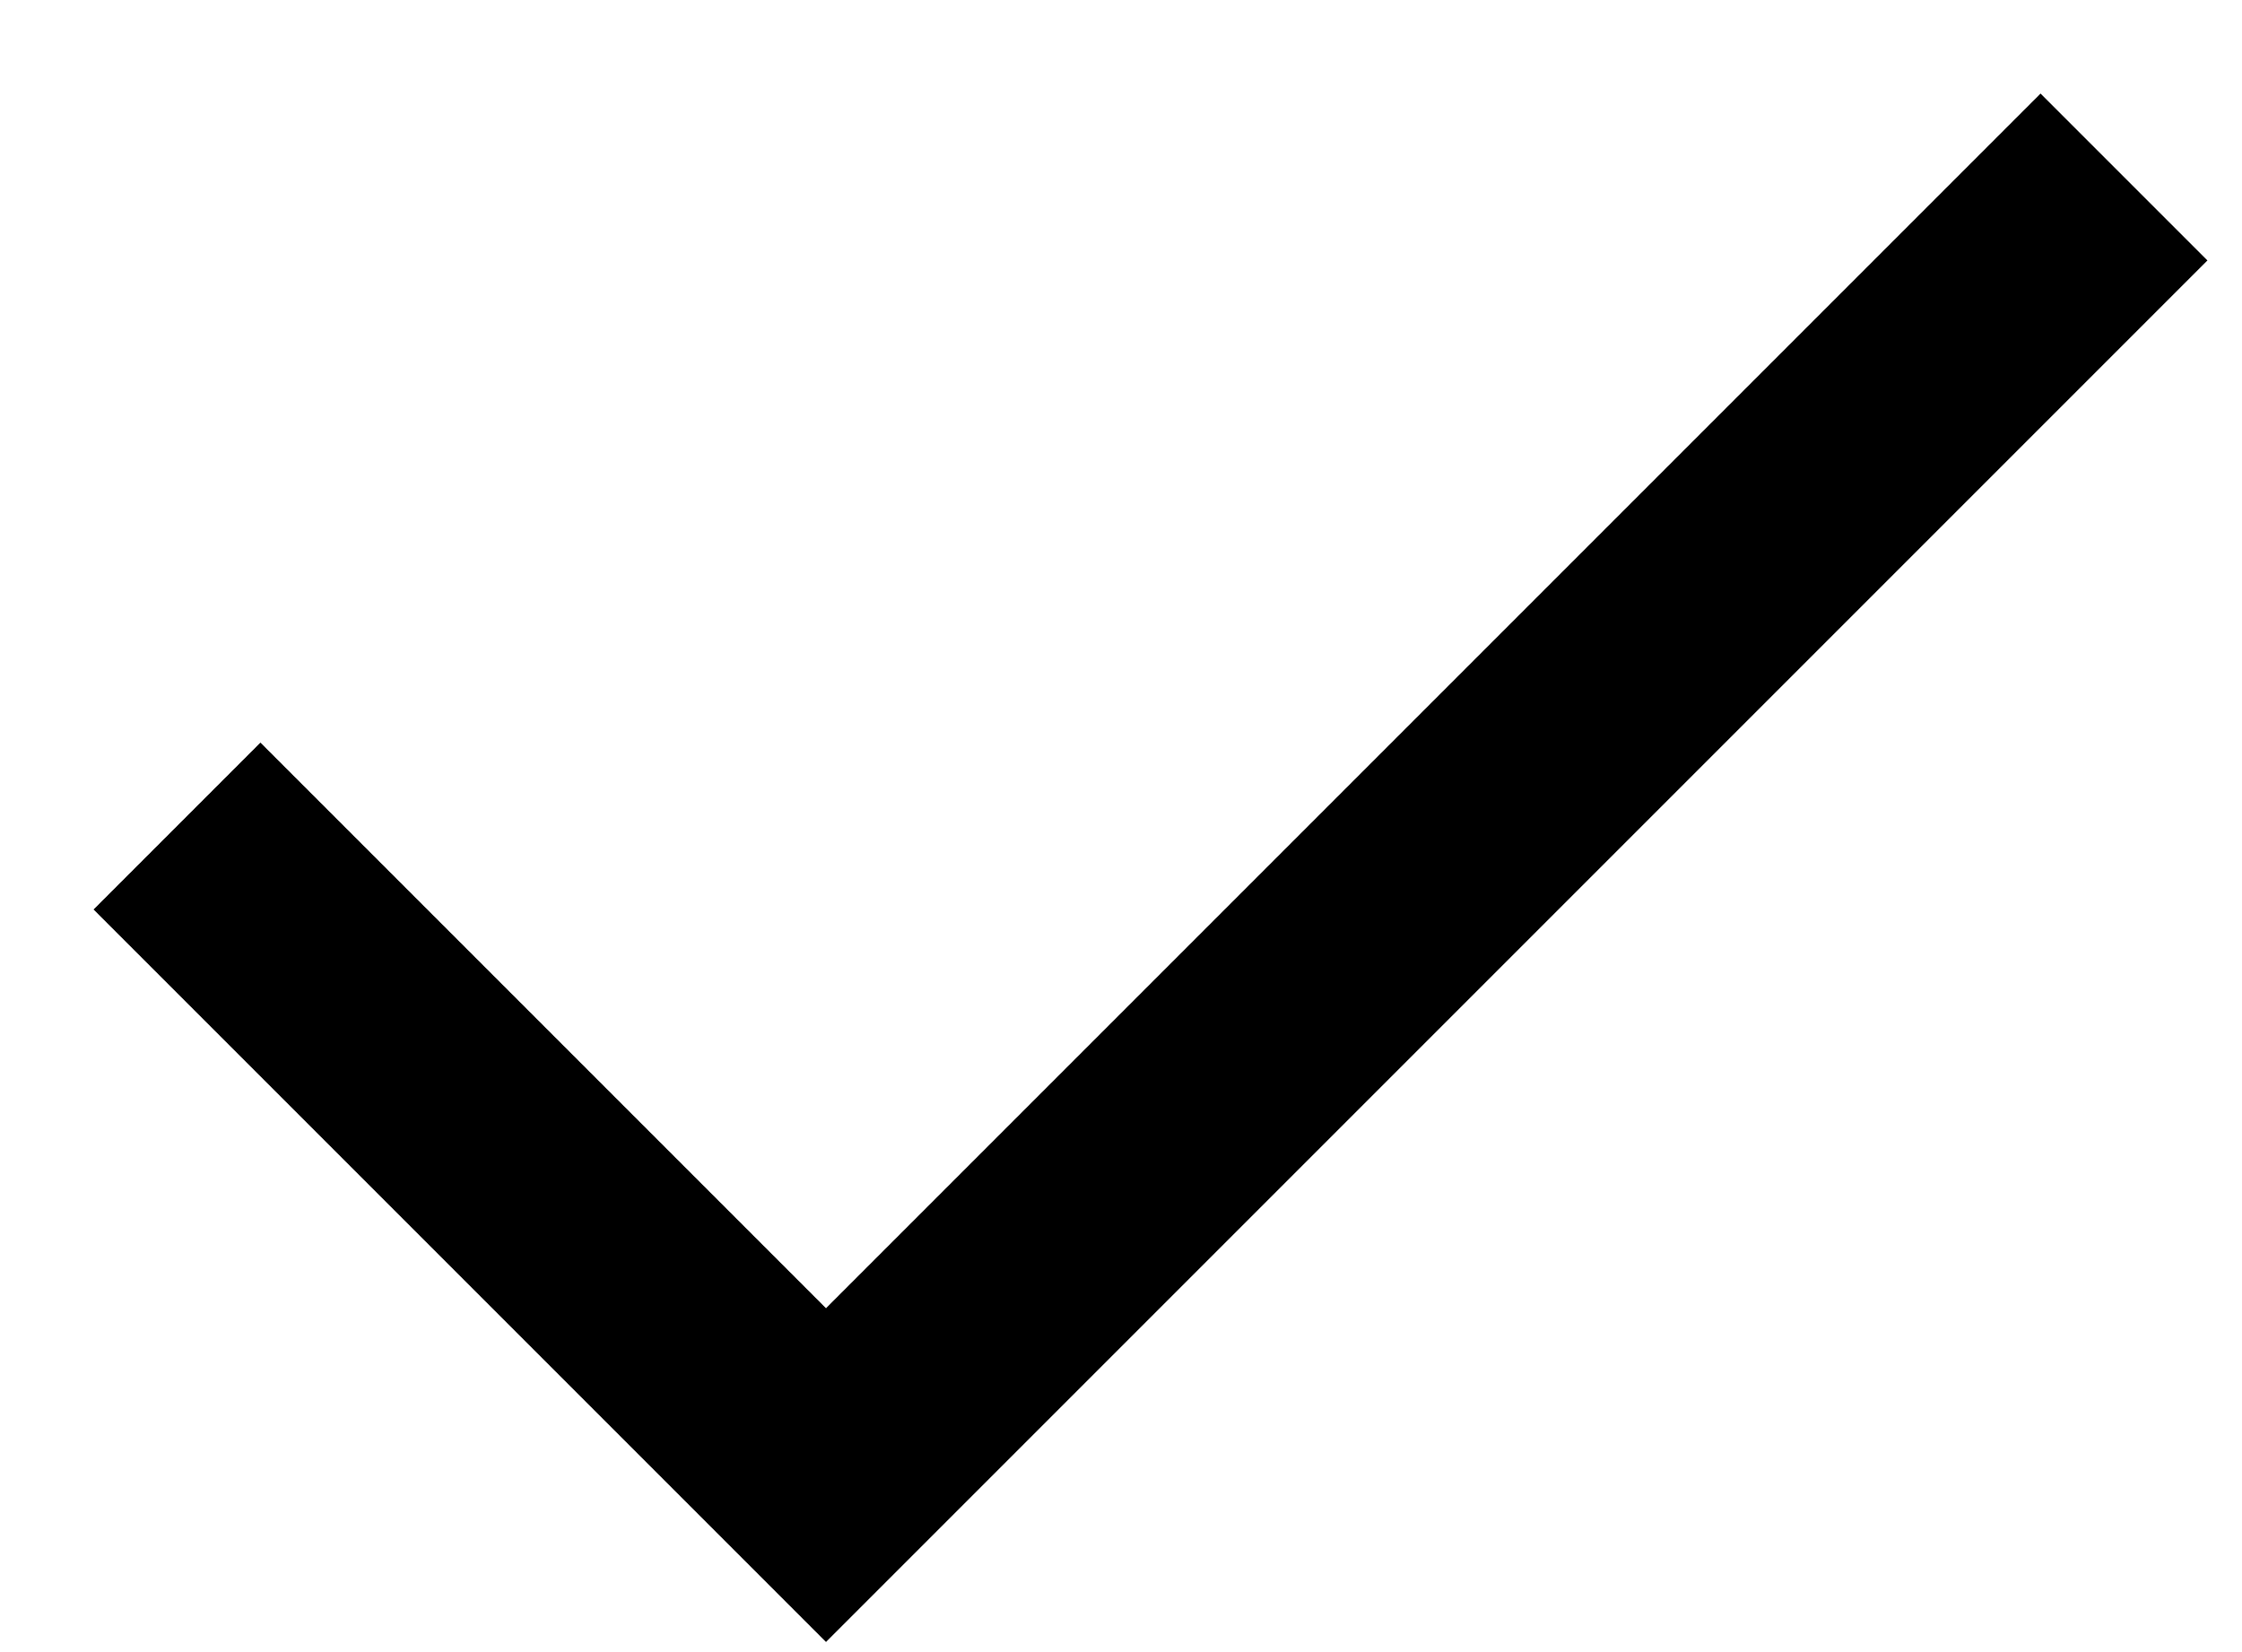
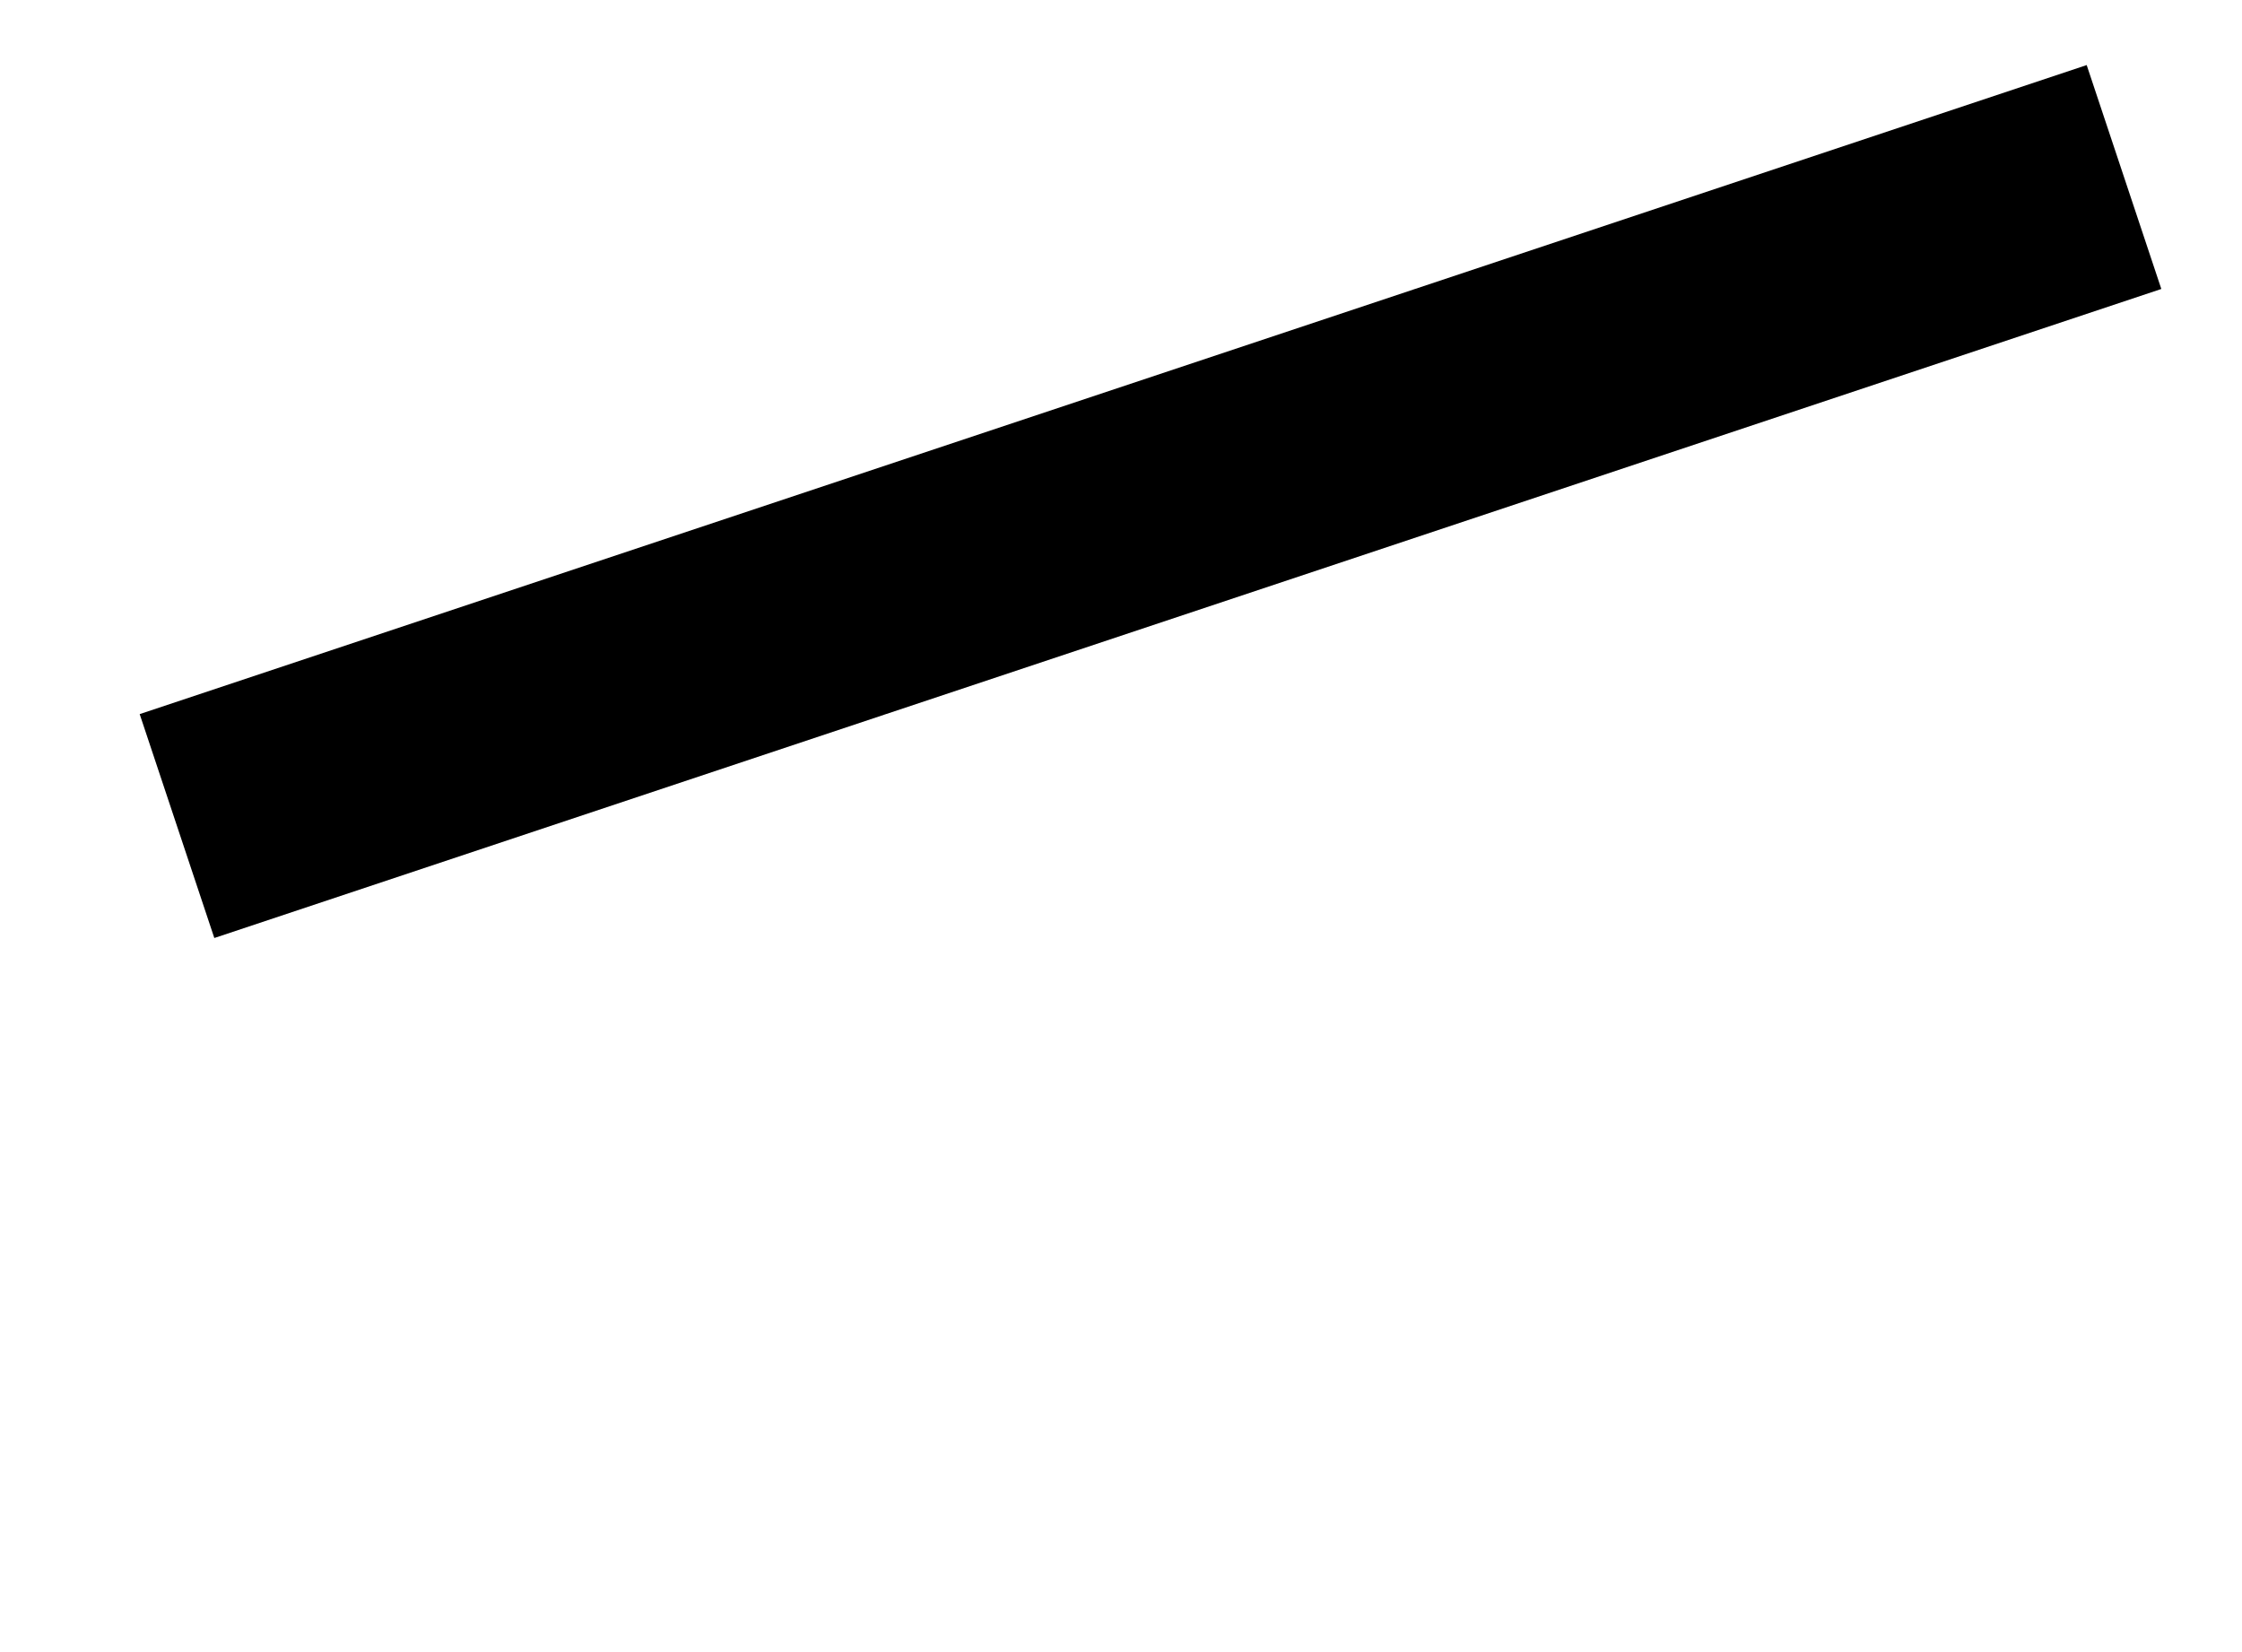
<svg xmlns="http://www.w3.org/2000/svg" width="19" height="14" viewBox="0 0 19 14" fill="none">
-   <path d="M1.5 7L7 12.5L18 1.5" stroke="black" stroke-width="2" />
+   <path d="M1.5 7L18 1.5" stroke="black" stroke-width="2" />
</svg>